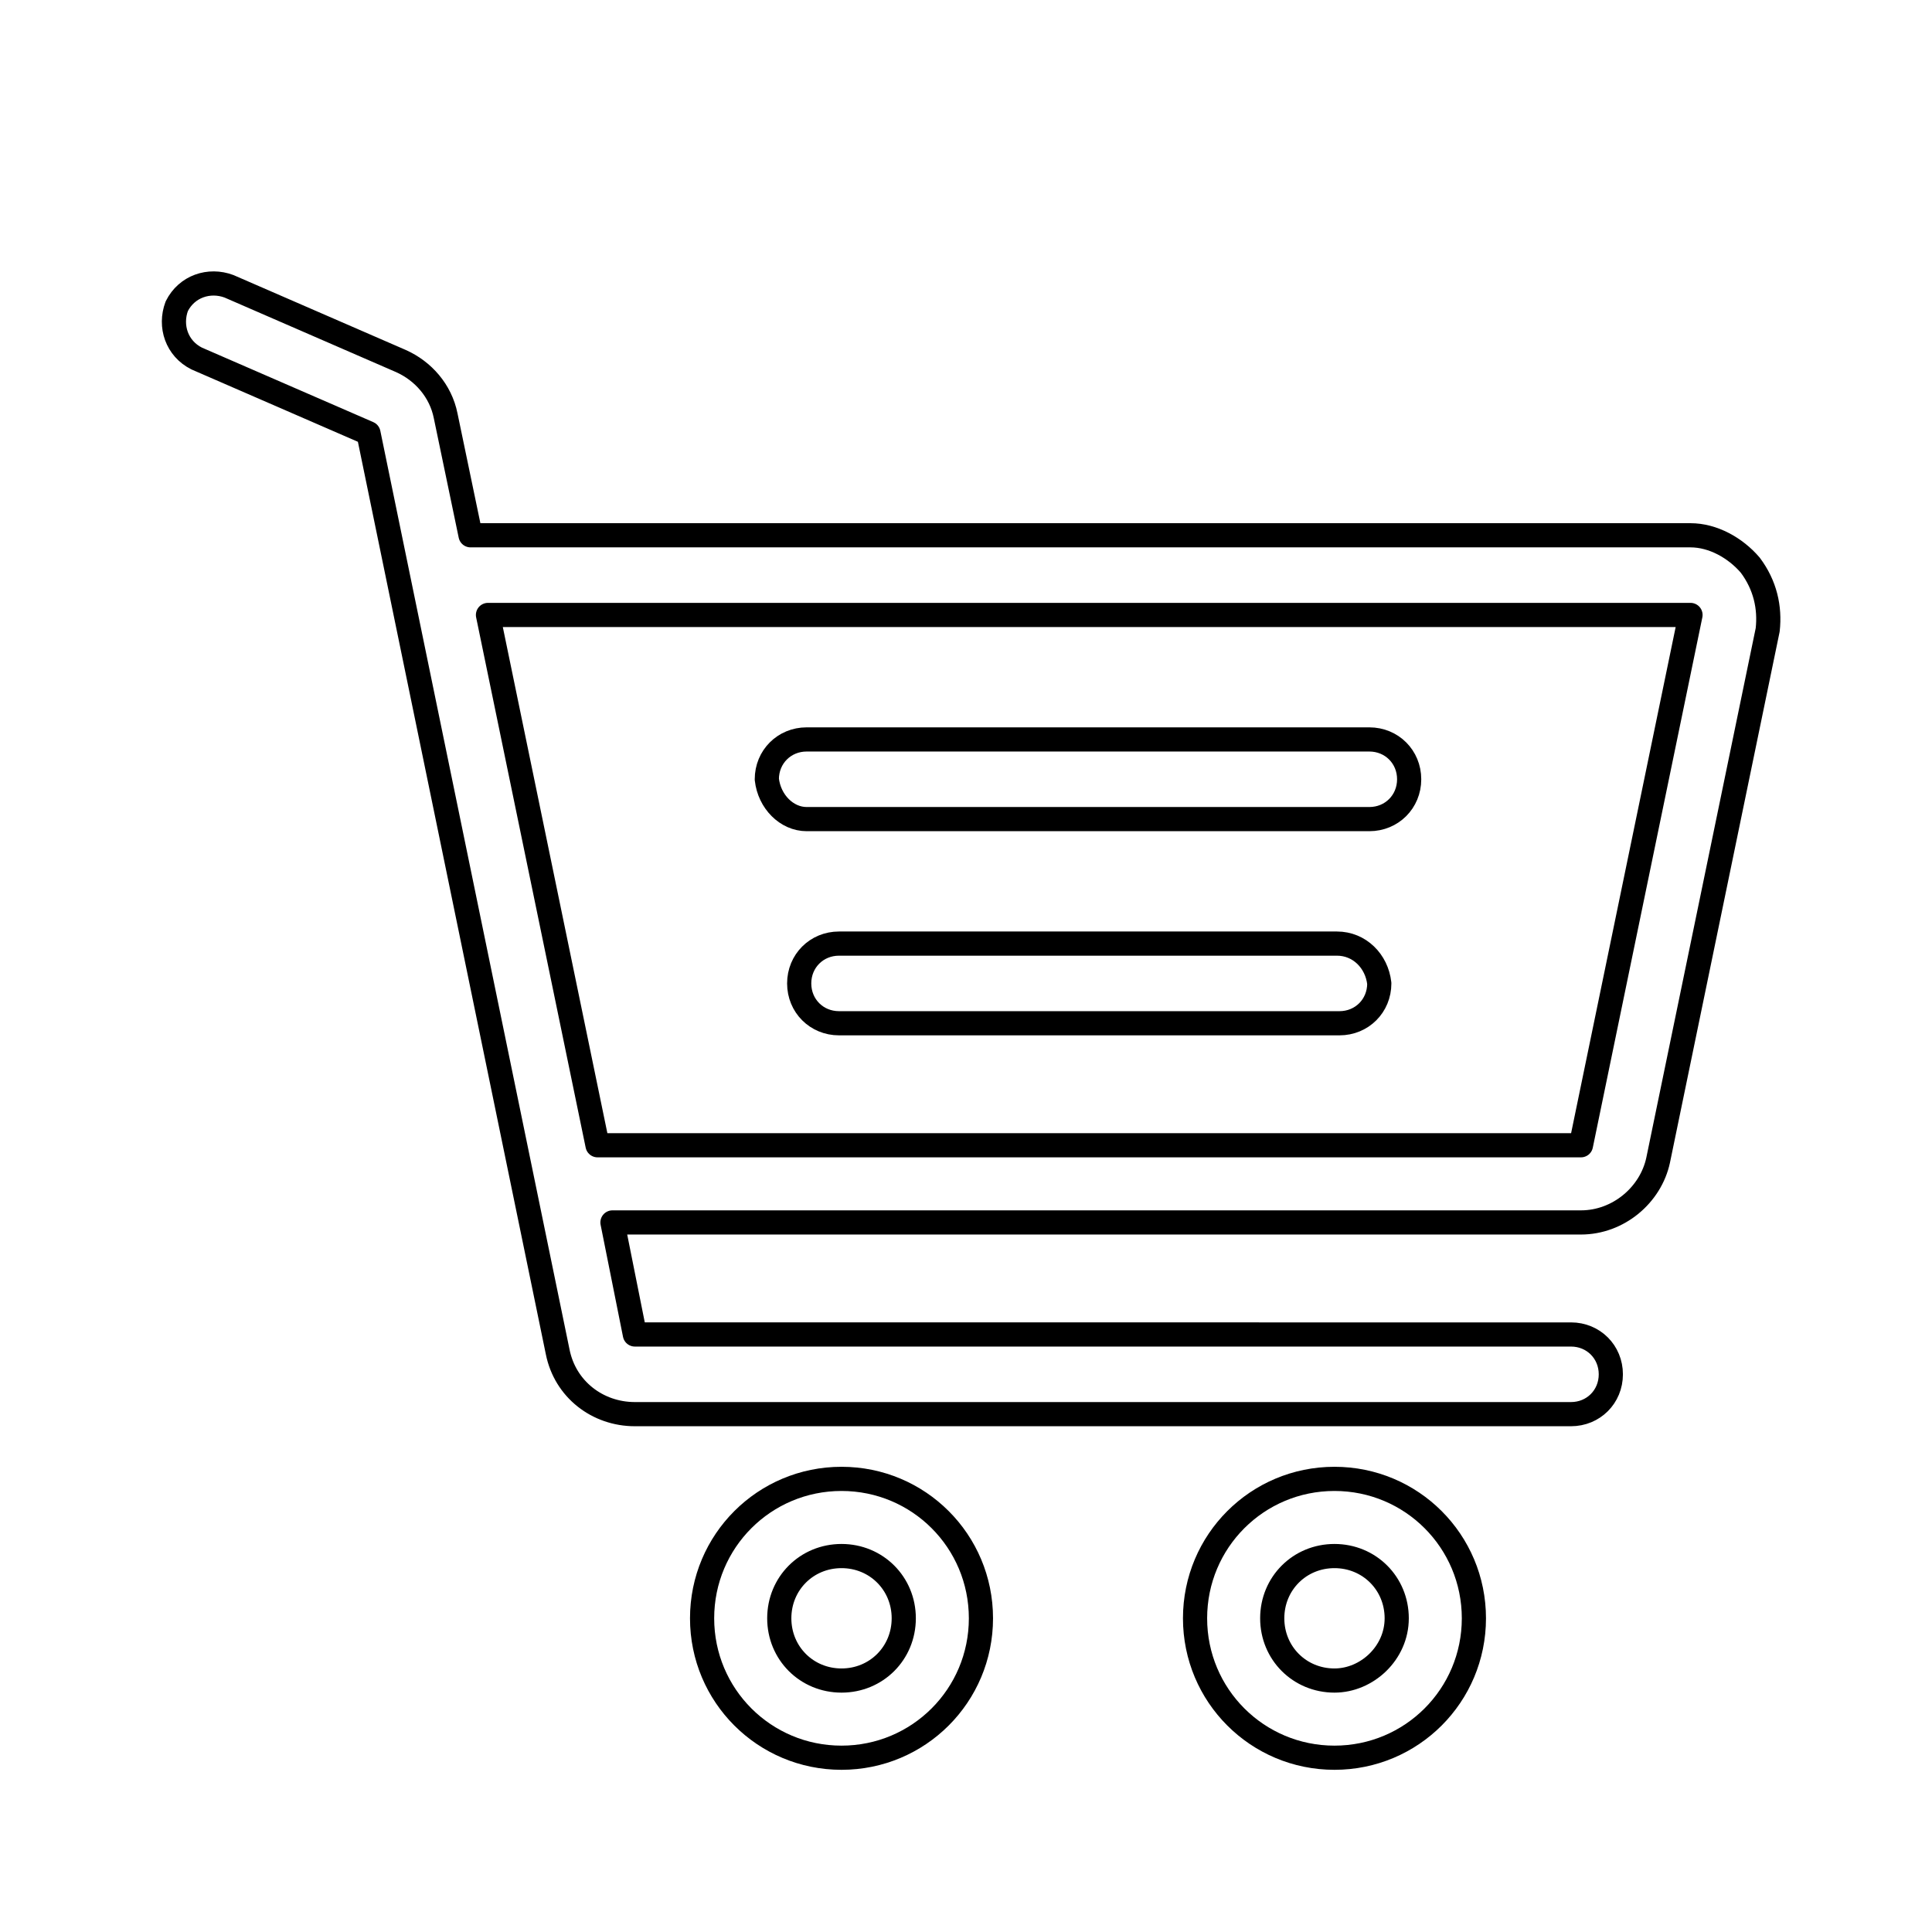
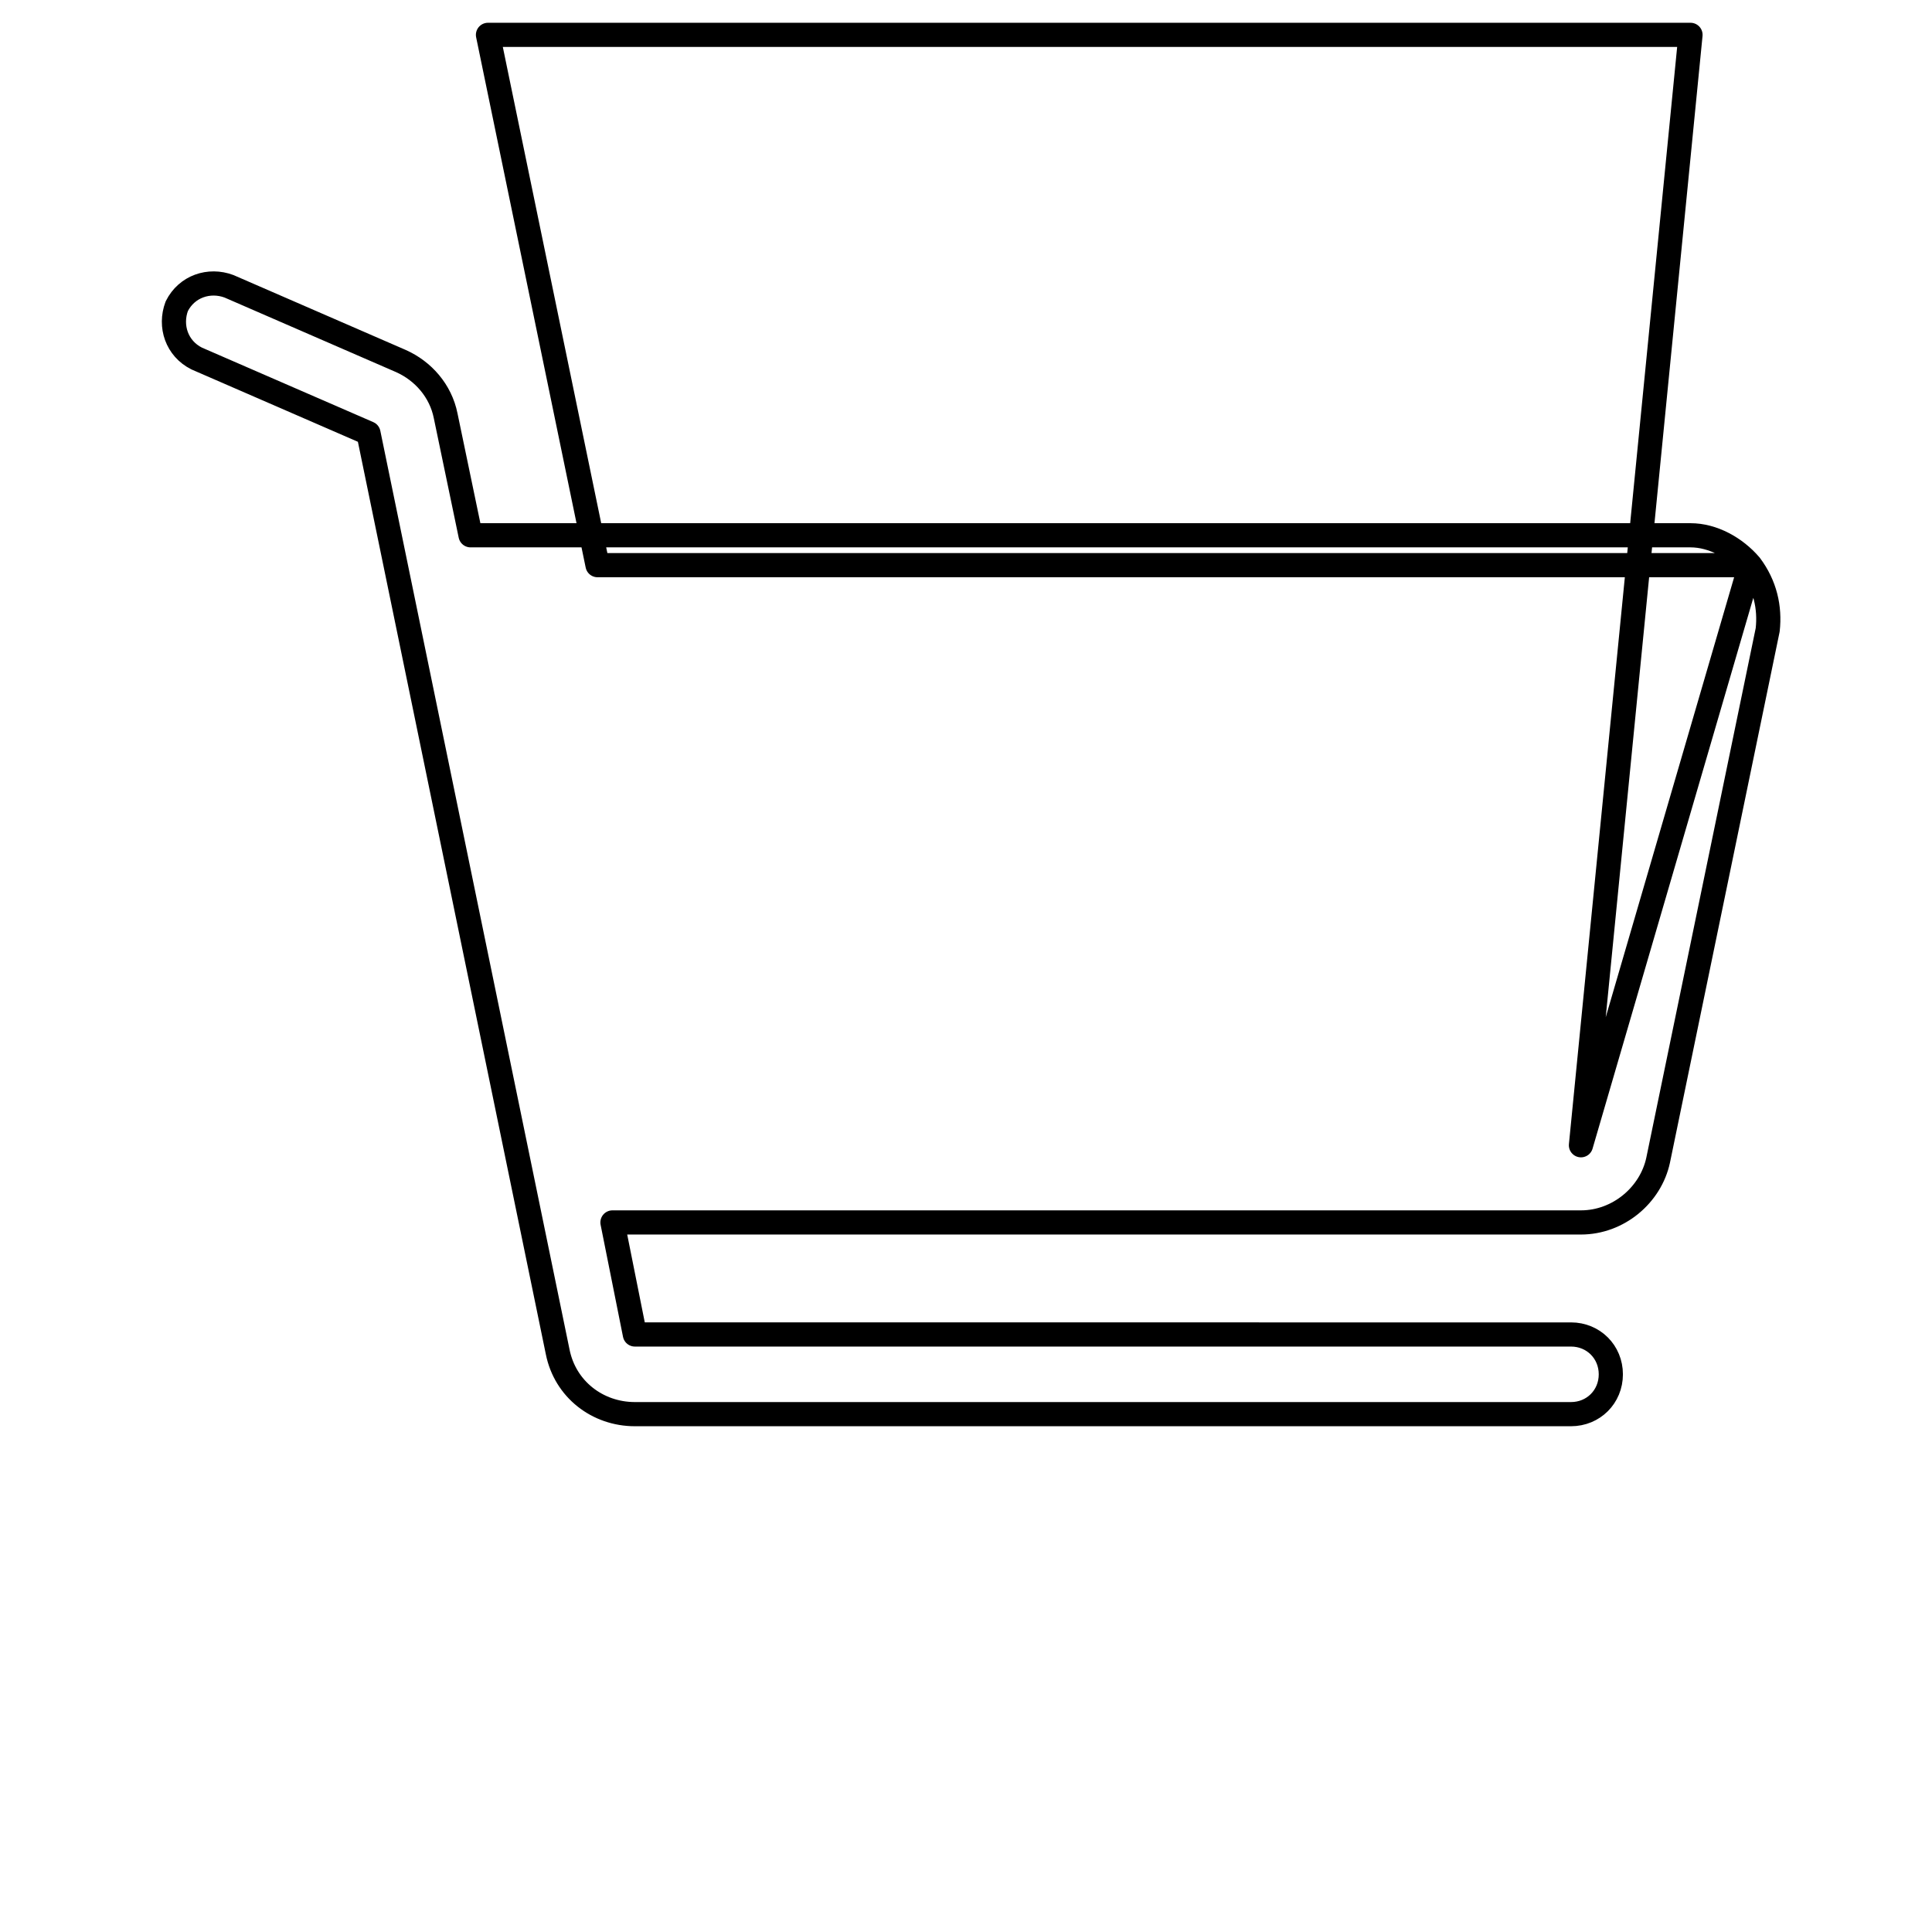
<svg xmlns="http://www.w3.org/2000/svg" version="1.1" id="Layer_1" x="0px" y="0px" viewBox="0 0 77.6 77.6" style="enable-background:new 0 0 77.6 77.6;" xml:space="preserve">
  <style type="text/css">
	.st0{fill:none;stroke:#000000;stroke-width:0.971;stroke-linecap:round;stroke-linejoin:round;stroke-miterlimit:10;}
</style>
  <g>
-     <path class="st0" d="M33.8,59.4c-3.1,0-5.6,2.5-5.6,5.6s2.5,5.6,5.6,5.6c3.1,0,5.6-2.5,5.6-5.6S36.9,59.4,33.8,59.4z M33.8,67.5   c-1.4,0-2.5-1.1-2.5-2.5c0-1.4,1.1-2.5,2.5-2.5c1.4,0,2.5,1.1,2.5,2.5C36.3,66.4,35.2,67.5,33.8,67.5z" />
-     <path class="st0" d="M53.6,59.4c-3.1,0-5.6,2.5-5.6,5.6s2.5,5.6,5.6,5.6c3.1,0,5.6-2.5,5.6-5.6C59.2,61.9,56.7,59.4,53.6,59.4z    M53.6,67.5c-1.4,0-2.5-1.1-2.5-2.5c0-1.4,1.1-2.5,2.5-2.5c1.4,0,2.5,1.1,2.5,2.5C56.1,66.4,54.9,67.5,53.6,67.5z" />
-     <path class="st0" d="M32.4,32.9H55c0.9,0,1.6-0.7,1.6-1.6s-0.7-1.6-1.6-1.6H32.4c-0.9,0-1.6,0.7-1.6,1.6   C30.9,32.2,31.6,32.9,32.4,32.9z" />
-     <path class="st0" d="M53.7,37.9H33.7c-0.9,0-1.6,0.7-1.6,1.6s0.7,1.6,1.6,1.6h20.1c0.9,0,1.6-0.7,1.6-1.6   C55.3,38.6,54.6,37.9,53.7,37.9z" />
-     <path class="st0" d="M70.3,22.7c-0.6-0.7-1.5-1.2-2.4-1.2H18.9l-1-4.8c-0.2-1-0.9-1.8-1.8-2.2l-6.9-3c-0.8-0.3-1.7,0-2.1,0.8   c-0.3,0.8,0,1.7,0.8,2.1l6.9,3l7.6,36.9c0.3,1.5,1.6,2.5,3.1,2.5h37.6c0.9,0,1.6-0.7,1.6-1.6c0-0.9-0.7-1.6-1.6-1.6H25.5l-0.9-4.5   h38.9c1.5,0,2.8-1.1,3.1-2.5l4.4-21.3C71.1,24.4,70.9,23.5,70.3,22.7z M63.5,46H24l-4.4-21.3l48.3,0L63.5,46z" />
+     <path class="st0" d="M70.3,22.7c-0.6-0.7-1.5-1.2-2.4-1.2H18.9l-1-4.8c-0.2-1-0.9-1.8-1.8-2.2l-6.9-3c-0.8-0.3-1.7,0-2.1,0.8   c-0.3,0.8,0,1.7,0.8,2.1l6.9,3l7.6,36.9c0.3,1.5,1.6,2.5,3.1,2.5h37.6c0.9,0,1.6-0.7,1.6-1.6c0-0.9-0.7-1.6-1.6-1.6H25.5l-0.9-4.5   h38.9c1.5,0,2.8-1.1,3.1-2.5l4.4-21.3C71.1,24.4,70.9,23.5,70.3,22.7z H24l-4.4-21.3l48.3,0L63.5,46z" />
  </g>
</svg>